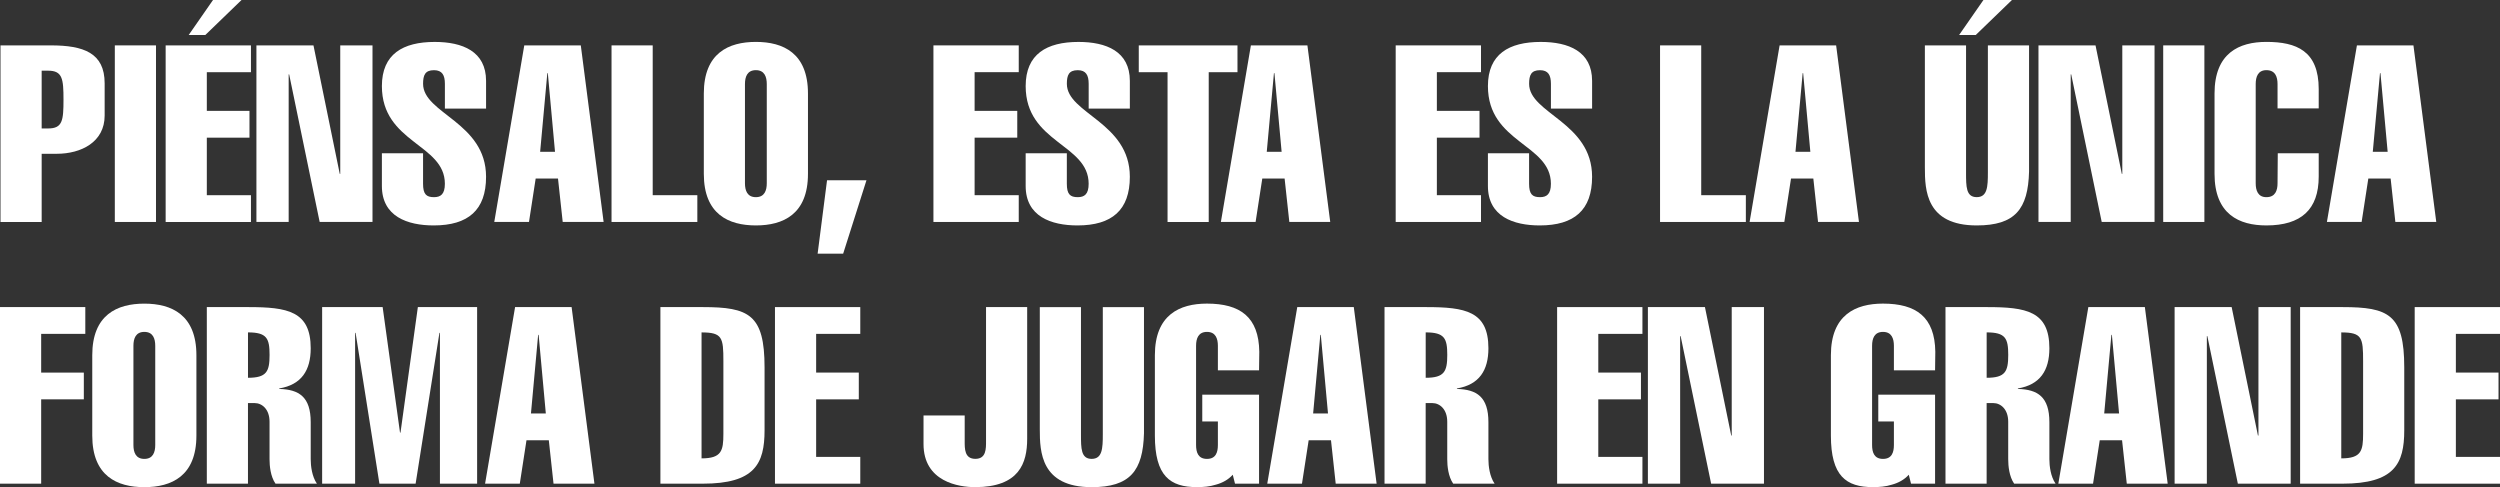
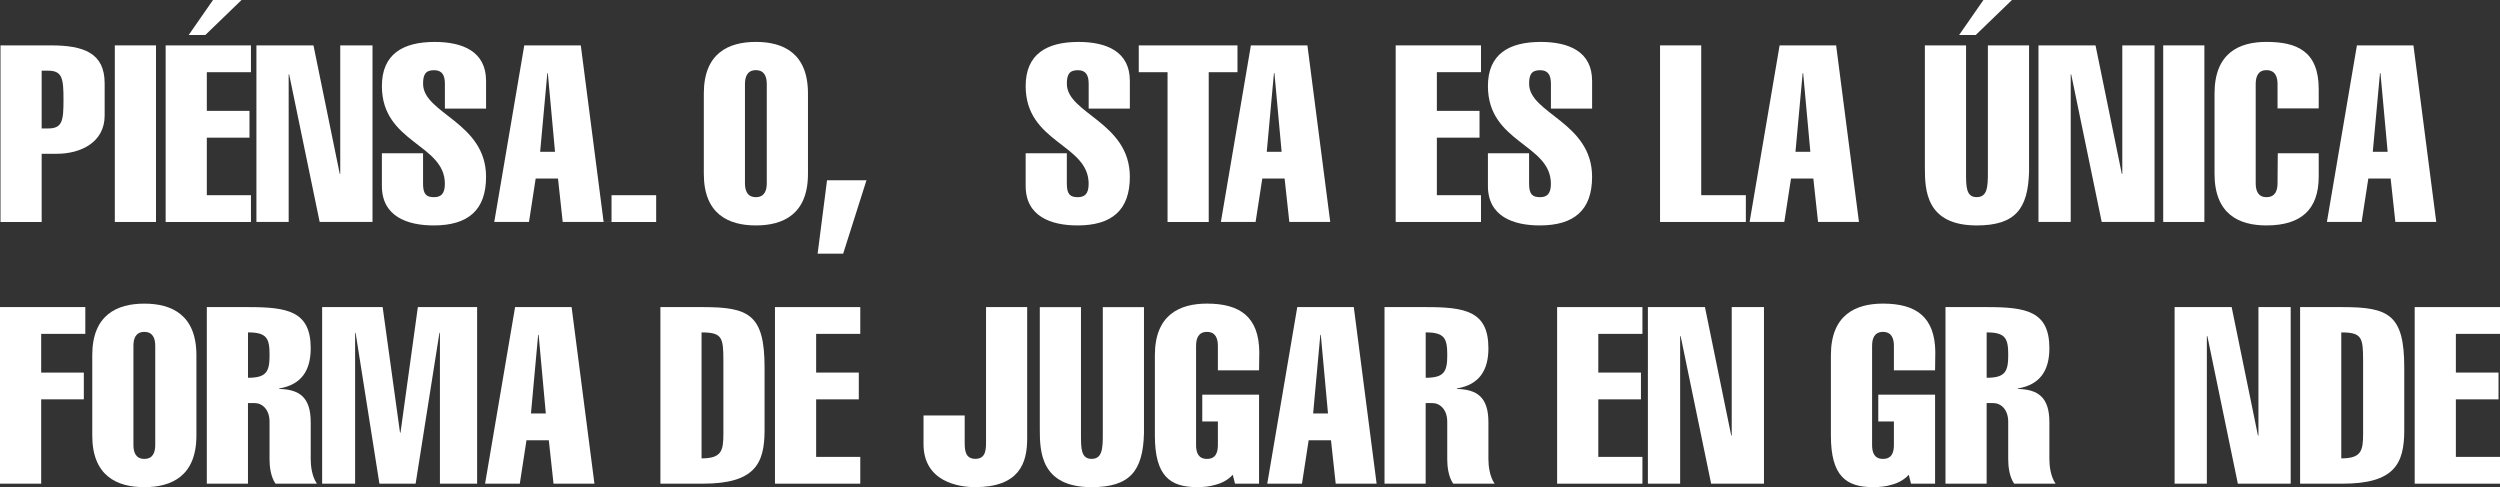
<svg xmlns="http://www.w3.org/2000/svg" id="Capa_2" data-name="Capa 2" viewBox="0 0 960.62 187.19">
  <rect x="0" y="0" width="960.62" height="187.19" fill="#333333" stroke="none" />
  <defs>
    <style>
      .cls-1 {
        fill: #fff;
      }
    </style>
  </defs>
  <g id="Capa_1-2" data-name="Capa 1">
    <g>
      <path class="cls-1" d="M.19,85.29V17.44h19.34c12.58,0,20.68,2.86,20.68,14.58v12.39c0,10.2-9.05,14.68-18.39,14.68h-5.81v26.21H.19ZM16.01,49.36h2.48c5.53,0,5.91-3.05,5.91-11.05s-.38-11.15-5.91-11.15h-2.48v22.2Z" />
      <path class="cls-1" d="M44.12,85.29V17.44h15.82v67.85h-15.82Z" />
      <path class="cls-1" d="M63.65,85.29V17.44h32.78v10.29h-16.96v14.87h16.39v10.29h-16.39v22.11h16.96v10.29h-32.78ZM72.51,13.44L81.85,0h10.96l-13.91,13.44h-6.38Z" />
      <path class="cls-1" d="M98.53,17.44h21.92l10.1,49.36h.19V17.44h12.39v67.85h-20.3l-11.72-56.7h-.19v56.7h-12.39V17.44Z" />
      <path class="cls-1" d="M170.95,41.74v-9.53c0-3.33-1.05-5.24-4.19-5.24-3.43,0-4.19,1.91-4.19,5.24,0,11.44,24.2,14.77,24.2,35.73,0,12.77-6.86,18.68-20.11,18.68-10.1,0-19.92-3.43-19.92-15.15v-12.58h15.82v11.72c0,4,1.24,5.15,4.19,5.15,2.57,0,4.19-1.14,4.19-5.15,0-15.34-24.2-15.63-24.2-37.54,0-12.29,8.1-16.96,20.3-16.96,10.67,0,19.73,3.62,19.73,14.96v10.67h-15.82Z" />
      <path class="cls-1" d="M223.17,17.44l8.77,67.85h-15.72l-1.81-16.68h-8.58l-2.57,16.68h-13.34l11.53-67.85h21.73ZM213.26,58.32l-2.76-30.21h-.19l-2.76,30.21h5.72Z" />
-       <path class="cls-1" d="M234.98,85.29V17.44h15.82v57.56h17.15v10.29h-32.97Z" />
+       <path class="cls-1" d="M234.98,85.29V17.44v57.56h17.15v10.29h-32.97Z" />
      <path class="cls-1" d="M310.46,66.8c0,15.53-9.53,19.82-20.01,19.82s-20.01-4.29-20.01-19.82v-30.88c0-15.53,9.53-19.82,20.01-19.82s20.01,4.29,20.01,19.82v30.88ZM286.25,70.42c0,2.76.86,5.34,4.19,5.34s4.19-2.57,4.19-5.34v-38.12c0-2.76-.86-5.34-4.19-5.34s-4.19,2.57-4.19,5.34v38.12Z" />
      <path class="cls-1" d="M314.17,97.48l3.62-28.21h15.15l-8.96,28.21h-9.81Z" />
-       <path class="cls-1" d="M358.67,85.29V17.44h32.78v10.29h-16.96v14.87h16.39v10.29h-16.39v22.11h16.96v10.29h-32.78Z" />
      <path class="cls-1" d="M418.32,41.74v-9.53c0-3.33-1.05-5.24-4.19-5.24-3.43,0-4.19,1.91-4.19,5.24,0,11.44,24.2,14.77,24.2,35.73,0,12.77-6.86,18.68-20.11,18.68-10.1,0-19.92-3.43-19.92-15.15v-12.58h15.82v11.72c0,4,1.24,5.15,4.19,5.15,2.57,0,4.19-1.14,4.19-5.15,0-15.34-24.2-15.63-24.2-37.54,0-12.29,8.1-16.96,20.3-16.96,10.67,0,19.73,3.62,19.73,14.96v10.67h-15.82Z" />
      <path class="cls-1" d="M437.57,27.73v-10.29h37.93v10.29h-11.05v57.56h-15.82V27.73h-11.05Z" />
      <path class="cls-1" d="M502.37,17.44l8.77,67.85h-15.72l-1.81-16.68h-8.58l-2.57,16.68h-13.34l11.53-67.85h21.73ZM492.46,58.32l-2.76-30.21h-.19l-2.76,30.21h5.72Z" />
      <path class="cls-1" d="M536.29,85.29V17.44h32.78v10.29h-16.96v14.87h16.39v10.29h-16.39v22.11h16.96v10.29h-32.78Z" />
      <path class="cls-1" d="M595.94,41.74v-9.53c0-3.33-1.05-5.24-4.19-5.24-3.43,0-4.19,1.91-4.19,5.24,0,11.44,24.2,14.77,24.2,35.73,0,12.77-6.86,18.68-20.11,18.68-10.1,0-19.92-3.43-19.92-15.15v-12.58h15.82v11.72c0,4,1.24,5.15,4.19,5.15,2.57,0,4.19-1.14,4.19-5.15,0-15.34-24.2-15.63-24.2-37.54,0-12.29,8.1-16.96,20.3-16.96,10.67,0,19.73,3.62,19.73,14.96v10.67h-15.82Z" />
      <path class="cls-1" d="M637.87,85.29V17.44h15.82v57.56h17.15v10.29h-32.97Z" />
      <path class="cls-1" d="M705.53,17.44l8.77,67.85h-15.72l-1.81-16.68h-8.58l-2.57,16.68h-13.34l11.53-67.85h21.73ZM695.62,58.32l-2.76-30.21h-.19l-2.76,30.21h5.72Z" />
      <path class="cls-1" d="M779.66,65.94c-.38,14.39-5.34,20.68-20.11,20.68-19.54,0-19.92-13.63-19.92-22.2V17.44h15.82v48.88c0,5.43,0,9.43,4.1,9.43s4.29-4,4.29-9.43V17.44h15.82v48.5ZM752.79,13.44l9.34-13.44h10.96l-13.91,13.44h-6.38Z" />
      <path class="cls-1" d="M783.28,17.44h21.92l10.1,49.36h.19V17.44h12.39v67.85h-20.3l-11.72-56.7h-.19v56.7h-12.39V17.44Z" />
      <path class="cls-1" d="M831.21,85.29V17.44h15.82v67.85h-15.82Z" />
      <path class="cls-1" d="M890.96,58.89v8.96c0,12.67-6.77,18.77-20.11,18.77-10.48,0-19.92-4.29-19.92-19.82v-30.88c0-15.53,9.43-19.82,19.92-19.82,11.53,0,20.11,3.43,20.11,18.11v7.43h-15.82v-9.34c0-2.76-.86-5.34-4.29-5.34-3.24,0-4.1,2.57-4.1,5.34v38.12c0,2.76.86,5.34,4.1,5.34,3.43,0,4.29-2.57,4.29-5.34l.09-11.53h15.72Z" />
      <path class="cls-1" d="M927.36,17.44l8.77,67.85h-15.72l-1.81-16.68h-8.58l-2.57,16.68h-13.34l11.53-67.85h21.73ZM917.45,58.32l-2.76-30.21h-.19l-2.76,30.21h5.72Z" />
      <path class="cls-1" d="M0,185.85v-67.85h32.78v10.29H15.82v14.87h16.39v10.29H15.82v32.4H0Z" />
      <path class="cls-1" d="M75.47,167.37c0,15.53-9.53,19.82-20.01,19.82s-20.01-4.29-20.01-19.82v-30.88c0-15.53,9.53-19.82,20.01-19.82s20.01,4.29,20.01,19.82v30.88ZM51.27,170.99c0,2.76.86,5.34,4.19,5.34s4.19-2.57,4.19-5.34v-38.12c0-2.76-.86-5.34-4.19-5.34s-4.19,2.57-4.19,5.34v38.12Z" />
      <path class="cls-1" d="M79.47,185.85v-67.85h15.91c15.06,0,24.01,1.53,24.01,15.82,0,8.48-3.53,14.01-12.1,15.44v.19c7.62.19,12.1,3.05,12.1,12.77v14.2c0,2.67.48,6.67,2.38,9.43h-15.91c-1.91-2.76-2.29-6.77-2.29-9.43v-14.39c0-4.76-2.86-7.15-5.72-7.15h-2.57v30.97h-15.82ZM95.29,145.16c7.15,0,8.29-2.38,8.29-8.77s-1.05-8.67-8.29-8.67v17.44Z" />
      <path class="cls-1" d="M136.45,185.85h-12.67v-67.85h23.25l6.67,48.22h.19l6.67-48.22h22.77v67.85h-14.29v-57.94h-.19l-9.15,57.94h-13.91l-9.15-57.94h-.19v57.94Z" />
      <path class="cls-1" d="M219.64,118l8.77,67.85h-15.72l-1.81-16.68h-8.58l-2.57,16.68h-13.34l11.53-67.85h21.73ZM209.73,158.88l-2.76-30.21h-.19l-2.76,30.21h5.72Z" />
      <path class="cls-1" d="M253.76,118h16.29c17.72,0,23.73,2.86,23.73,23.16v24.2c0,12.87-3.81,20.49-23.73,20.49h-16.29v-67.85ZM269.57,176.13c7.72,0,8.39-2.95,8.39-9.43v-27.92c0-9.05-.38-11.05-8.39-11.05v48.41Z" />
      <path class="cls-1" d="M297.78,185.85v-67.85h32.78v10.29h-16.96v14.87h16.39v10.29h-16.39v22.11h16.96v10.29h-32.78Z" />
      <path class="cls-1" d="M394.69,118v50.6c0,9.34-3.05,18.58-20.01,18.58-6.19,0-19.82-2-19.82-16.58v-10.96h15.82v9.81c0,2.95-.1,6.86,4.1,6.86s4.1-3.91,4.1-6.86v-51.46h15.82Z" />
      <path class="cls-1" d="M439.57,166.51c-.38,14.39-5.34,20.68-20.11,20.68-19.54,0-19.92-13.63-19.92-22.2v-46.98h15.82v48.88c0,5.43,0,9.43,4.1,9.43s4.29-4,4.29-9.43v-48.88h15.82v48.5Z" />
      <path class="cls-1" d="M473.68,182.42c-1.71,1.91-4,3.14-6.48,3.81-2.38.76-4.96.95-7.24.95-10.39,0-16.2-4.29-16.2-19.82v-30.88c0-15.53,9.53-19.82,20.01-19.82,12.77,0,19.92,5.14,20.11,18.49l-.09,7.15h-15.82v-9.43c0-2.76-.86-5.34-4.19-5.34s-4.19,2.57-4.19,5.34v38.12c0,2.76.76,5.34,4.19,5.34s4.19-2.57,4.19-5.34v-9.05h-6v-10.29h21.82v34.21h-9.24l-.86-3.43Z" />
      <path class="cls-1" d="M520.19,118l8.77,67.85h-15.72l-1.81-16.68h-8.58l-2.57,16.68h-13.34l11.53-67.85h21.73ZM510.28,158.88l-2.76-30.21h-.19l-2.76,30.21h5.72Z" />
      <path class="cls-1" d="M532,185.85v-67.85h15.91c15.06,0,24.01,1.53,24.01,15.82,0,8.48-3.53,14.01-12.1,15.44v.19c7.62.19,12.1,3.05,12.1,12.77v14.2c0,2.67.48,6.67,2.38,9.43h-15.91c-1.91-2.76-2.29-6.77-2.29-9.43v-14.39c0-4.76-2.86-7.15-5.72-7.15h-2.57v30.97h-15.82ZM547.82,145.16c7.15,0,8.29-2.38,8.29-8.77s-1.05-8.67-8.29-8.67v17.44Z" />
      <path class="cls-1" d="M598.32,185.85v-67.85h32.78v10.29h-16.96v14.87h16.39v10.29h-16.39v22.11h16.96v10.29h-32.78Z" />
      <path class="cls-1" d="M633.2,118h21.92l10.1,49.36h.19v-49.36h12.39v67.85h-20.3l-11.72-56.7h-.19v56.7h-12.39v-67.85Z" />
      <path class="cls-1" d="M733.44,182.42c-1.71,1.91-4,3.14-6.48,3.81-2.38.76-4.96.95-7.24.95-10.39,0-16.2-4.29-16.2-19.82v-30.88c0-15.53,9.53-19.82,20.01-19.82,12.77,0,19.92,5.14,20.11,18.49l-.09,7.15h-15.82v-9.43c0-2.76-.86-5.34-4.19-5.34s-4.19,2.57-4.19,5.34v38.12c0,2.76.76,5.34,4.19,5.34s4.19-2.57,4.19-5.34v-9.05h-6v-10.29h21.82v34.21h-9.24l-.86-3.43Z" />
      <path class="cls-1" d="M747.55,185.85v-67.85h15.91c15.06,0,24.01,1.53,24.01,15.82,0,8.48-3.53,14.01-12.1,15.44v.19c7.62.19,12.1,3.05,12.1,12.77v14.2c0,2.67.48,6.67,2.38,9.43h-15.91c-1.91-2.76-2.29-6.77-2.29-9.43v-14.39c0-4.76-2.86-7.15-5.72-7.15h-2.57v30.97h-15.82ZM763.37,145.16c7.15,0,8.29-2.38,8.29-8.77s-1.05-8.67-8.29-8.67v17.44Z" />
-       <path class="cls-1" d="M824.16,118l8.77,67.85h-15.72l-1.81-16.68h-8.58l-2.57,16.68h-13.34l11.53-67.85h21.73ZM814.25,158.88l-2.76-30.21h-.19l-2.76,30.21h5.72Z" />
      <path class="cls-1" d="M835.59,118h21.92l10.1,49.36h.19v-49.36h12.39v67.85h-20.3l-11.72-56.7h-.19v56.7h-12.39v-67.85Z" />
      <path class="cls-1" d="M883.81,118h16.29c17.72,0,23.73,2.86,23.73,23.16v24.2c0,12.87-3.81,20.49-23.73,20.49h-16.29v-67.85ZM899.63,176.13c7.72,0,8.39-2.95,8.39-9.43v-27.92c0-9.05-.38-11.05-8.39-11.05v48.41Z" />
      <path class="cls-1" d="M927.84,185.85v-67.85h32.78v10.29h-16.96v14.87h16.39v10.29h-16.39v22.11h16.96v10.29h-32.78Z" />
    </g>
  </g>
</svg>